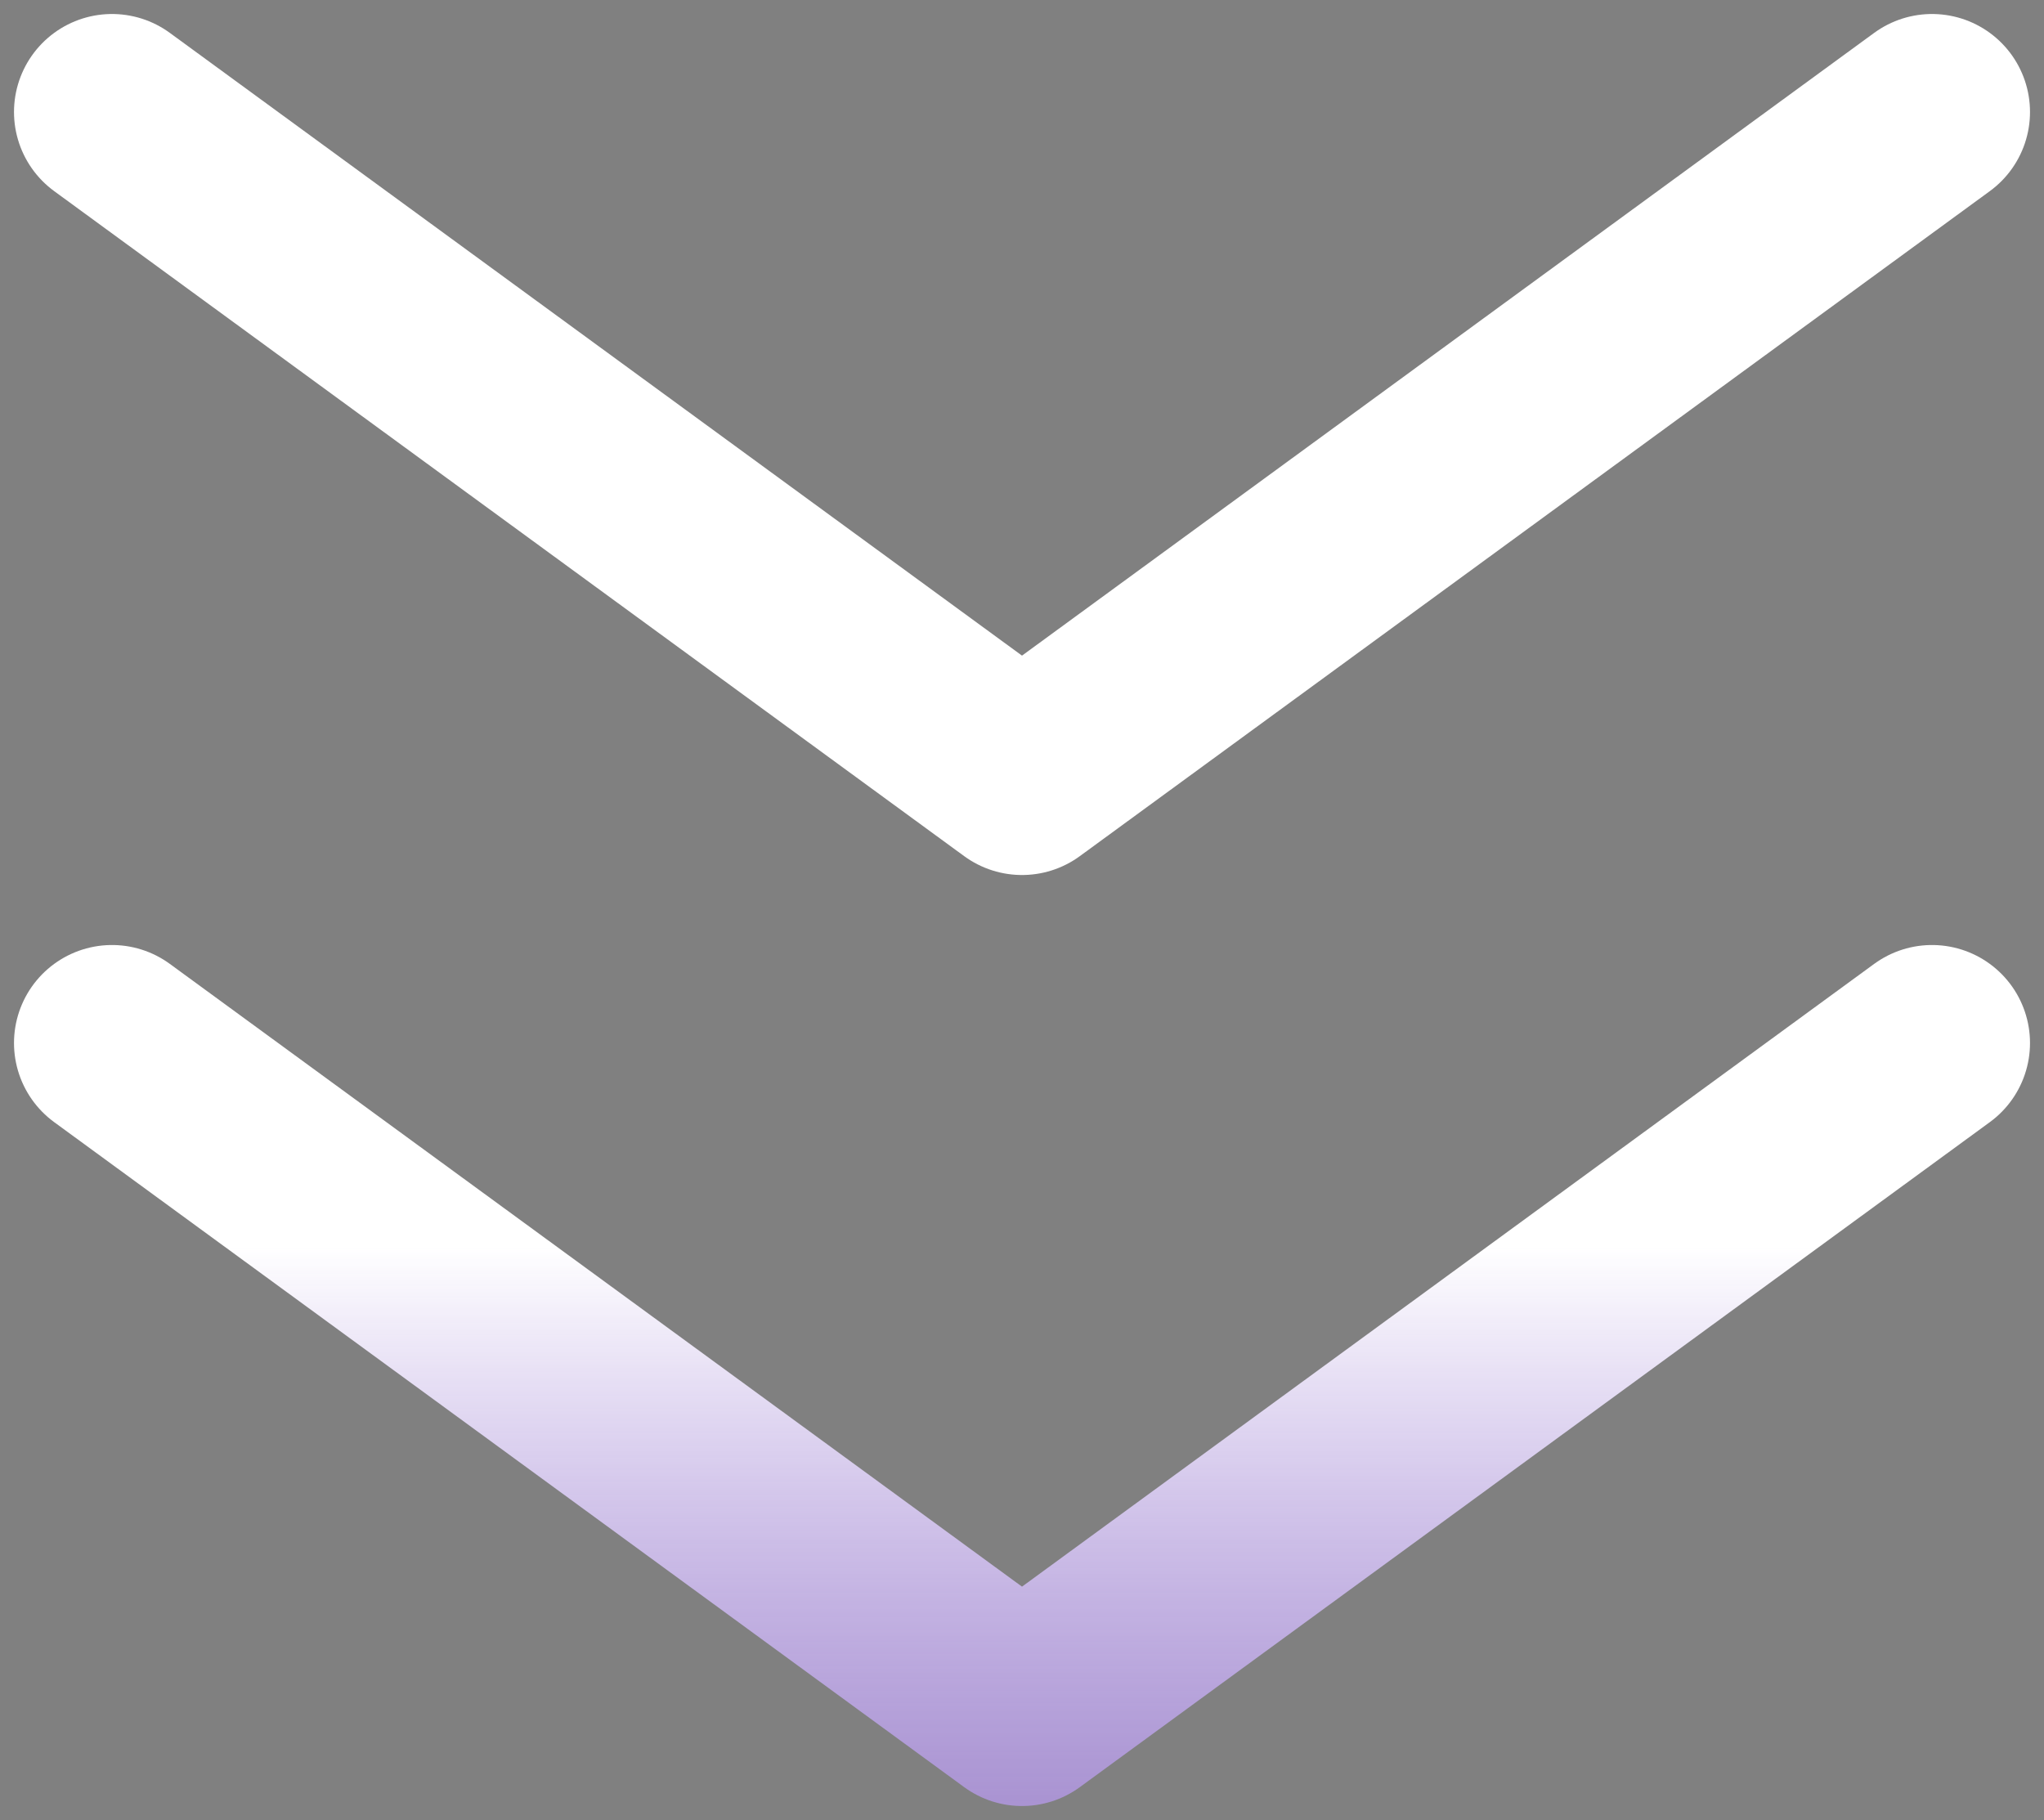
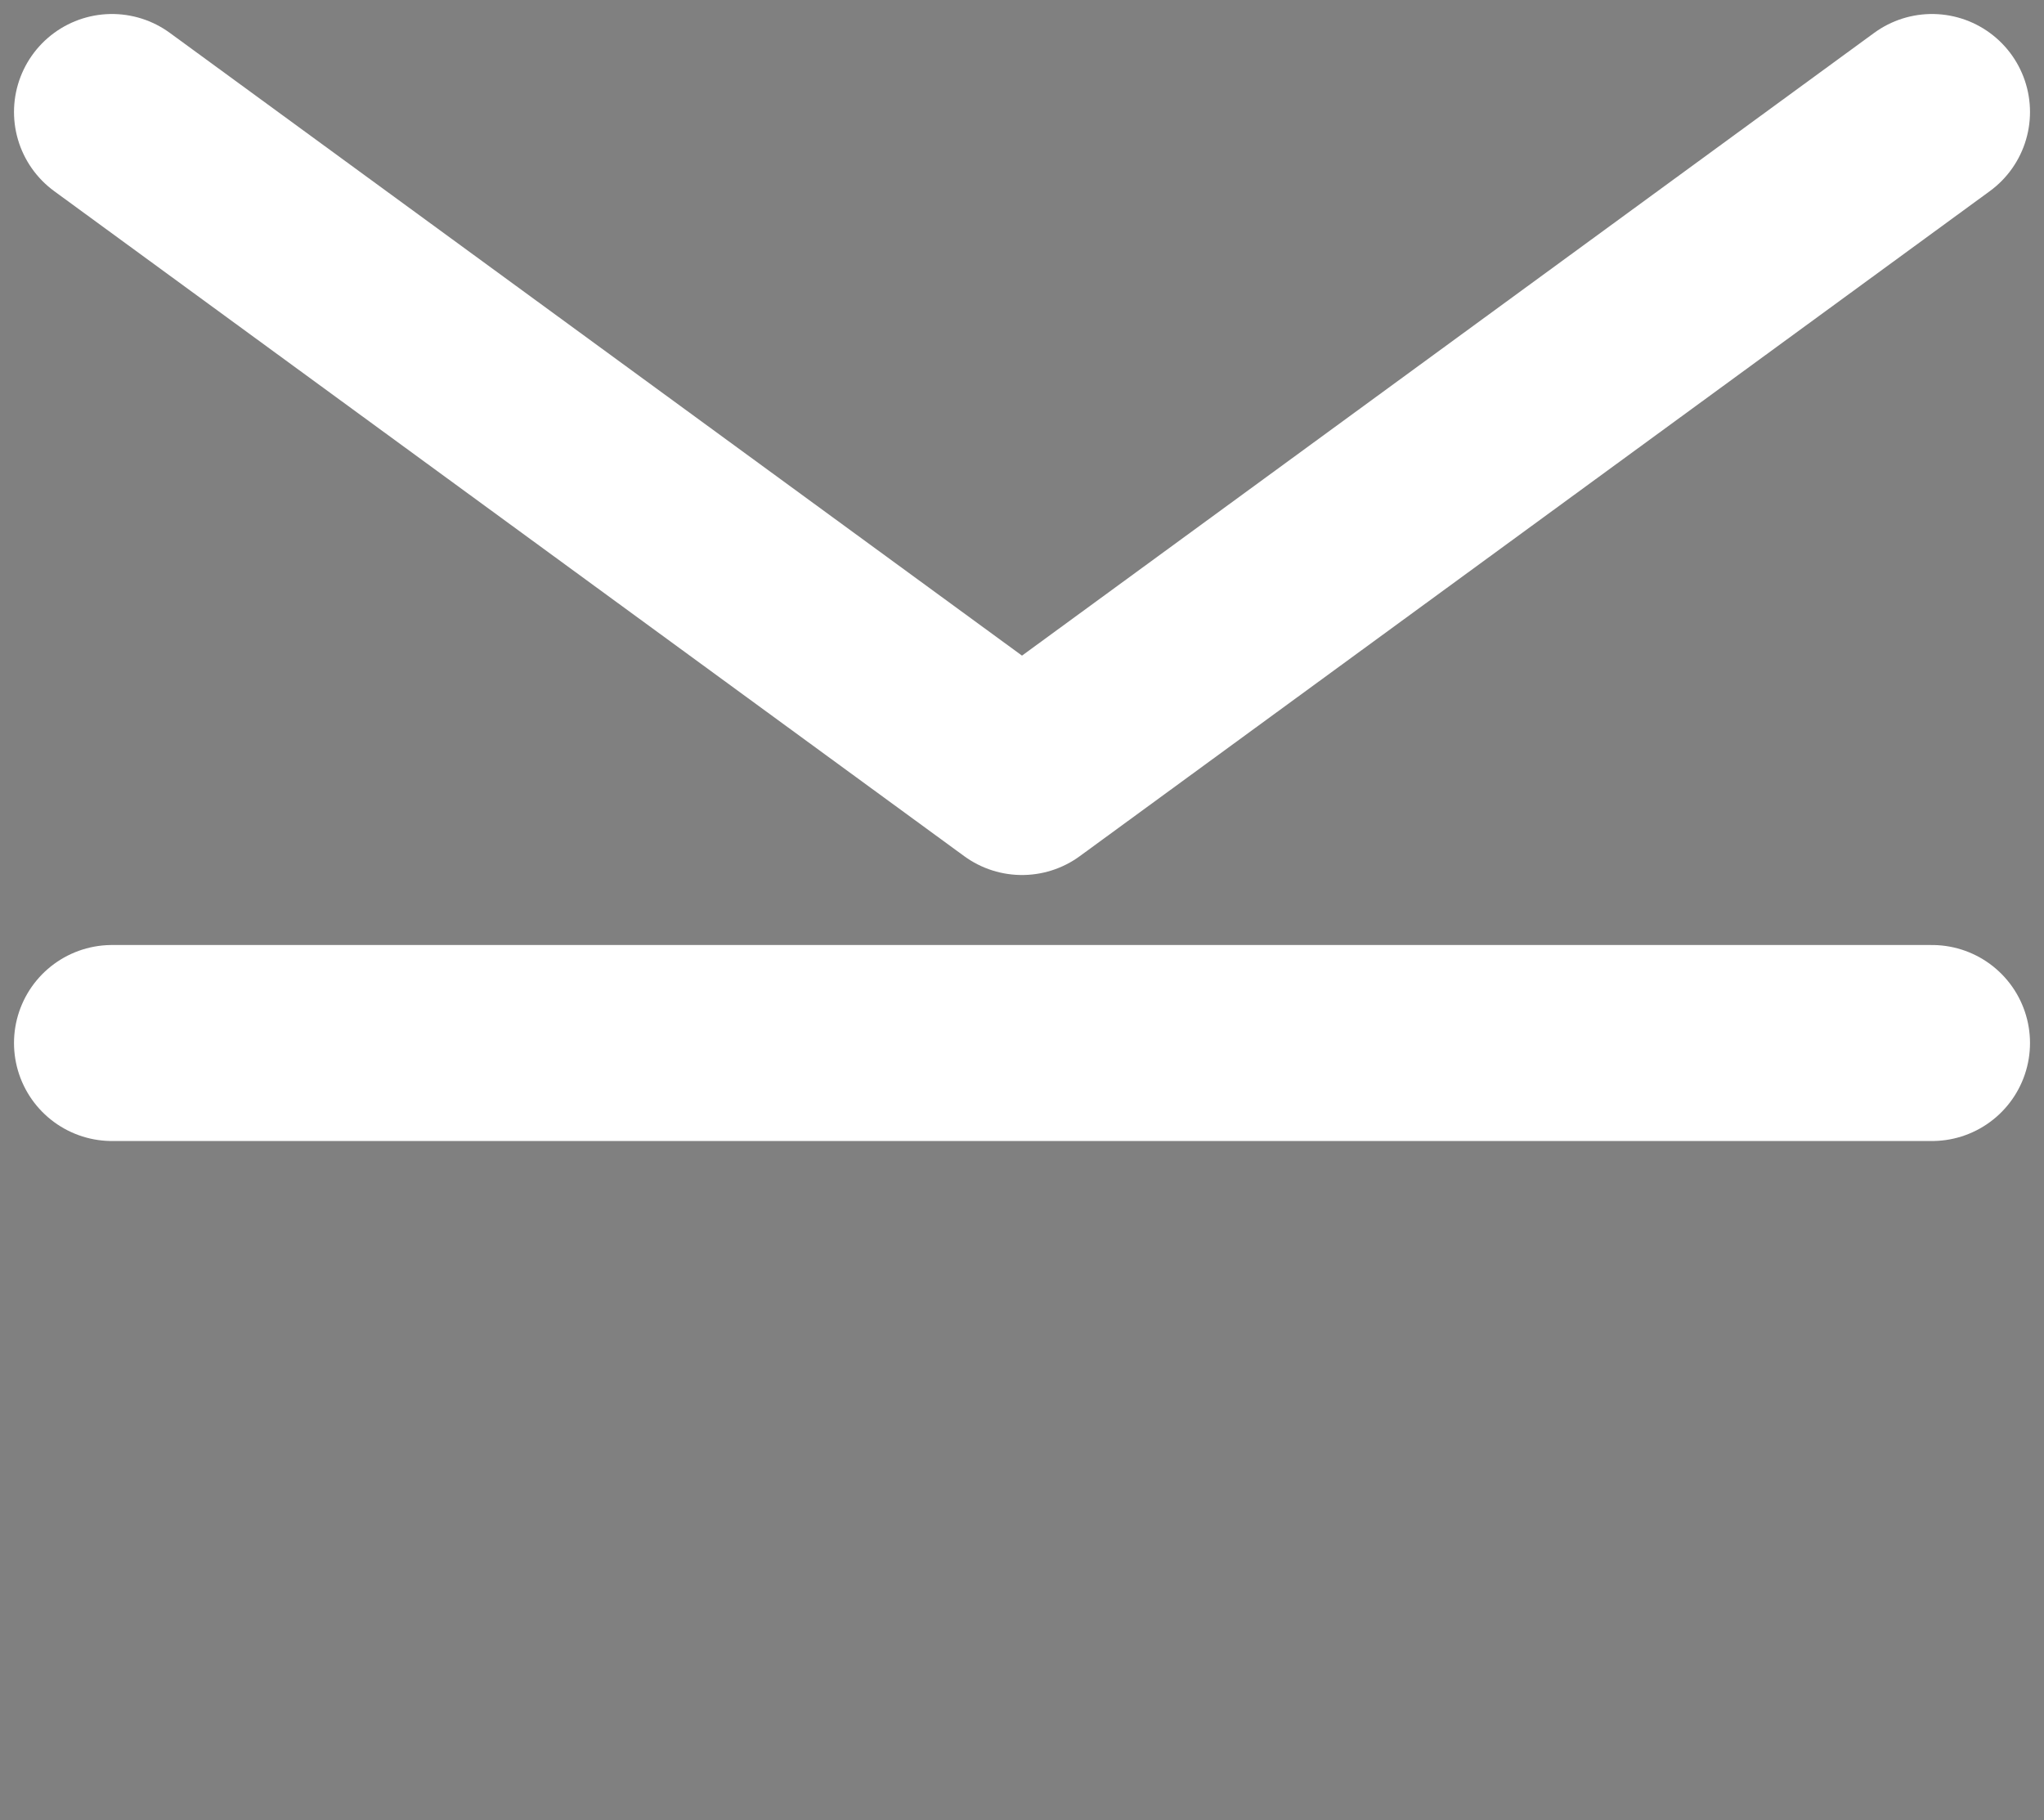
<svg xmlns="http://www.w3.org/2000/svg" width="73" height="65" viewBox="0 0 73 65" fill="none">
  <rect x="0" y="0" width="73" height="65" fill="#808080" stroke="none" />
-   <path d="M4 37.25L36.5 61L69 37.25M4 4L36.5 27.75L69 4" stroke="url(#paint0_linear)" stroke-width="7" stroke-linecap="round" stroke-linejoin="round" />
+   <path d="M4 37.25L69 37.25M4 4L36.5 27.75L69 4" stroke="url(#paint0_linear)" stroke-width="7" stroke-linecap="round" stroke-linejoin="round" />
  <defs>
    <linearGradient id="paint0_linear" x1="37" y1="44.5" x2="37" y2="97" gradientUnits="userSpaceOnUse">
      <stop stop-color="white" />
      <stop offset="1" stop-color="#5A00FF" stop-opacity="0.06" />
    </linearGradient>
  </defs>
</svg>